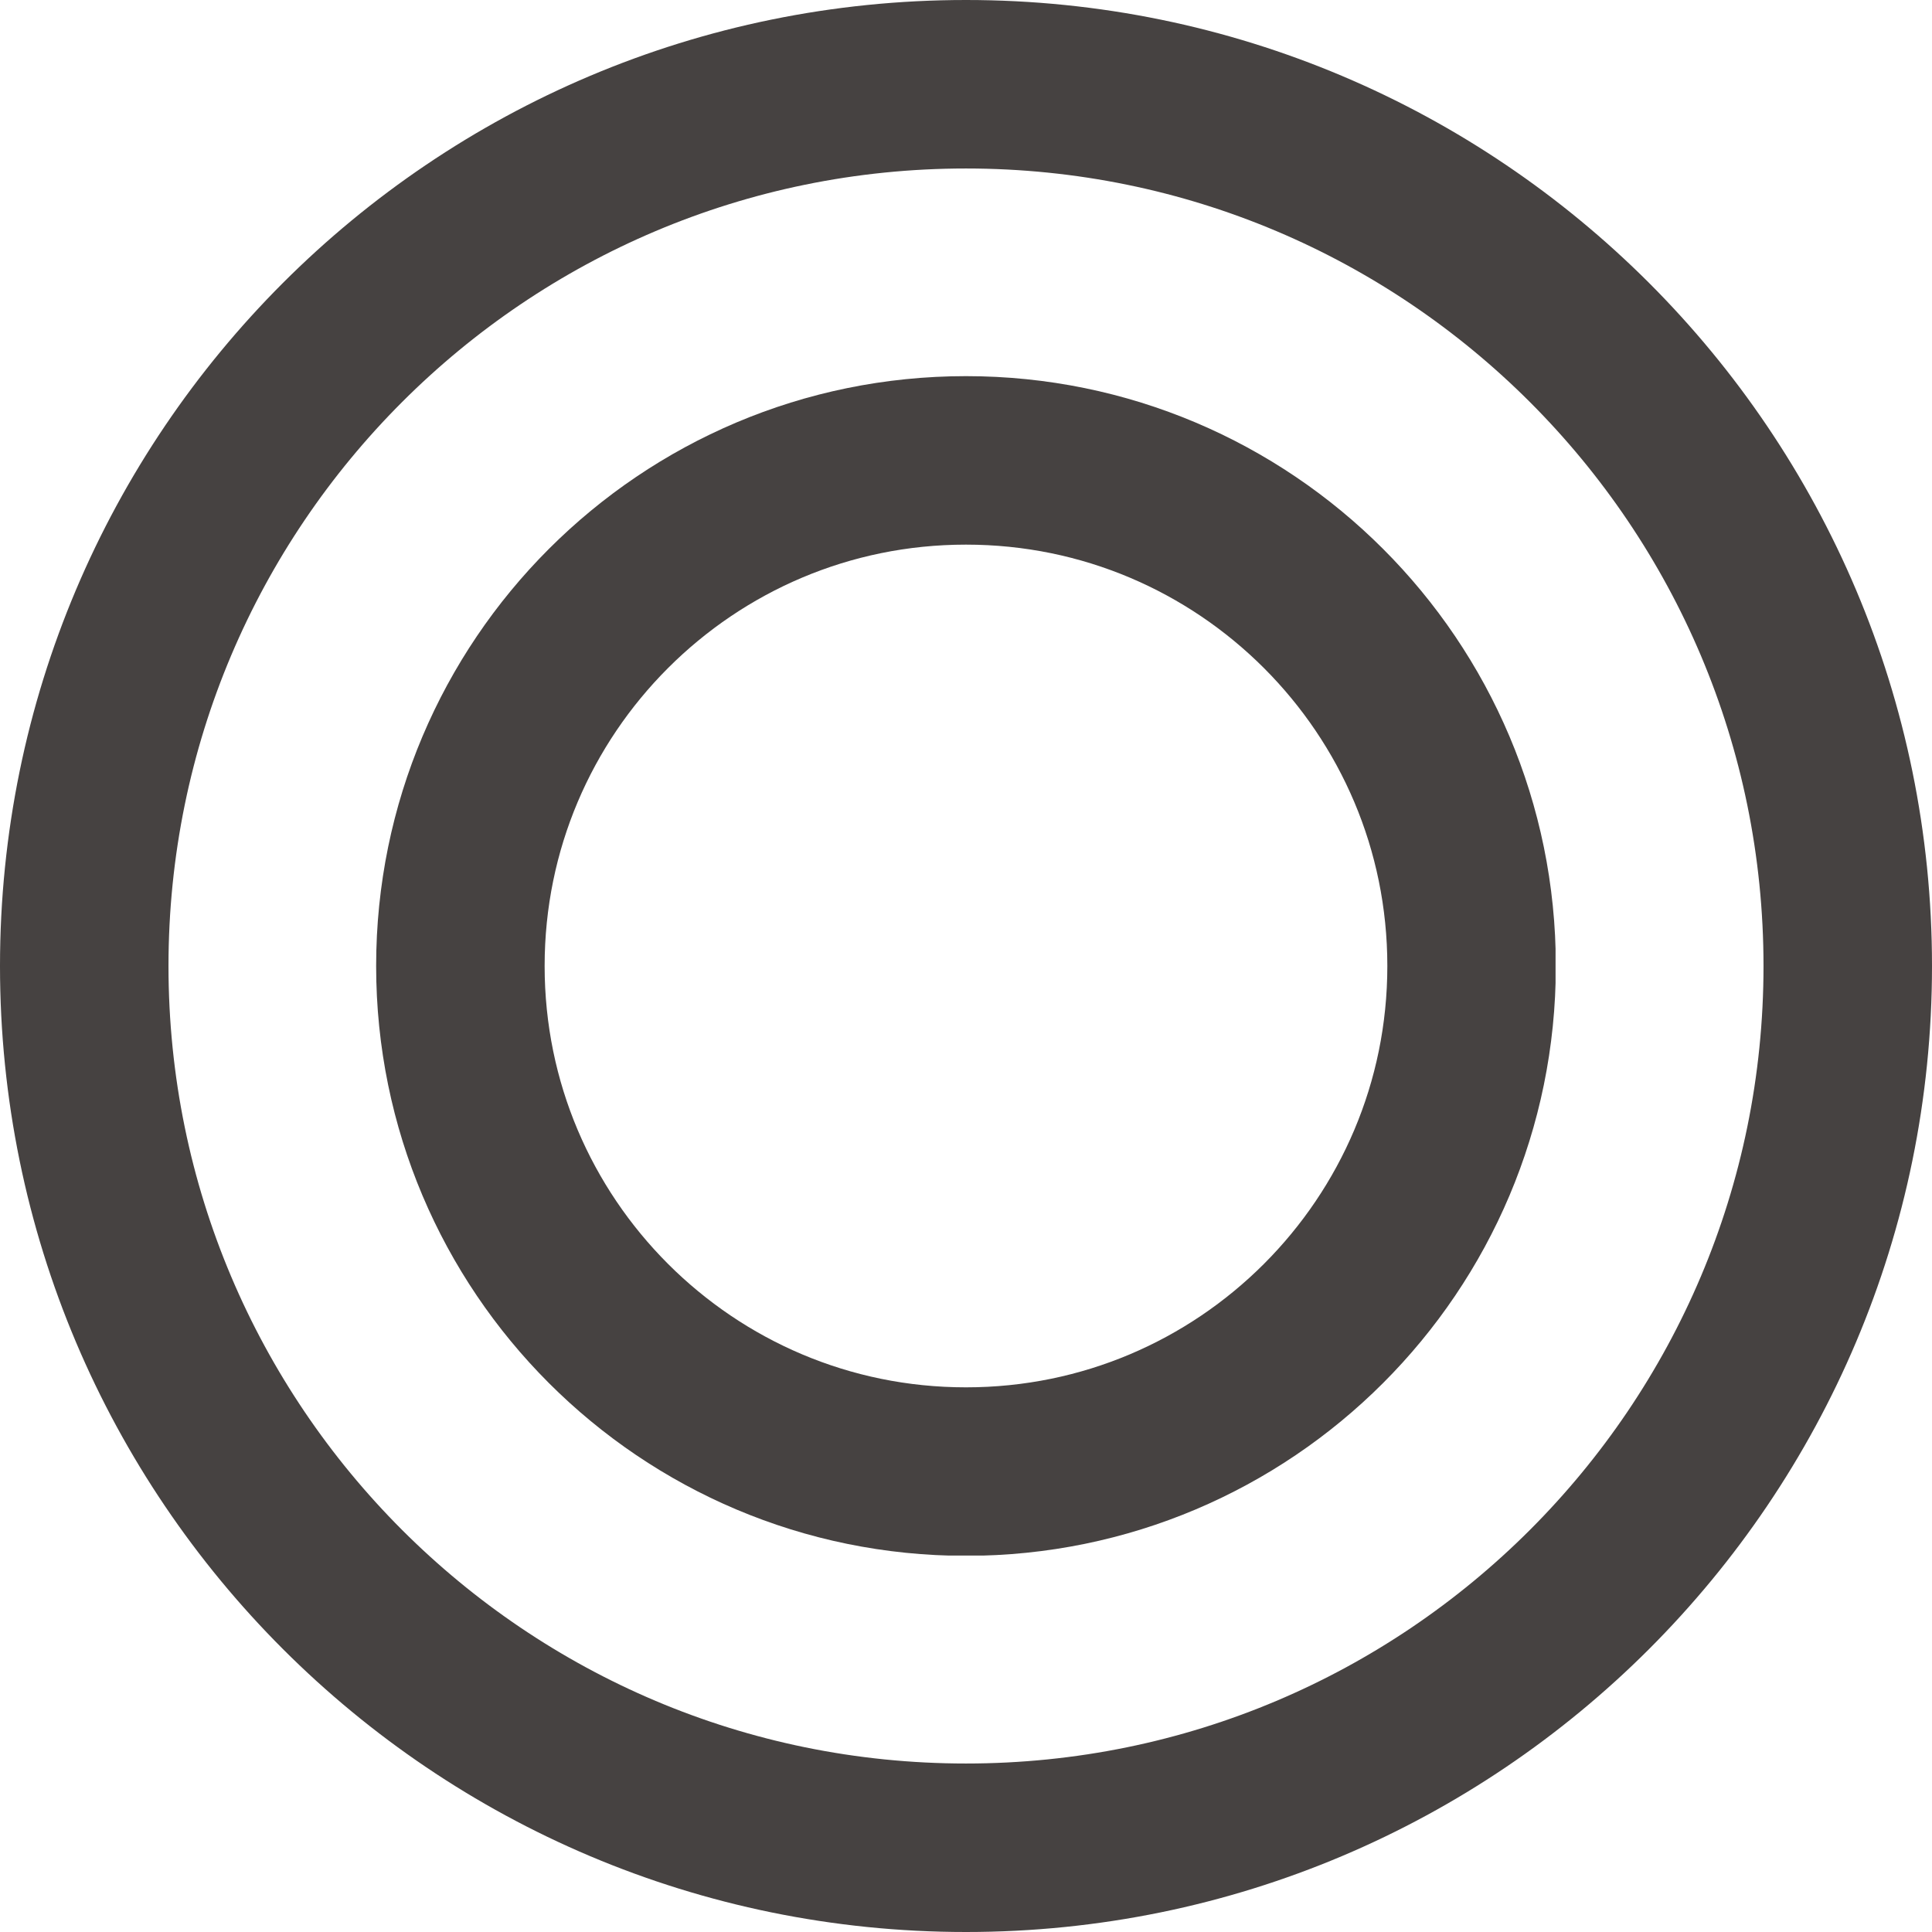
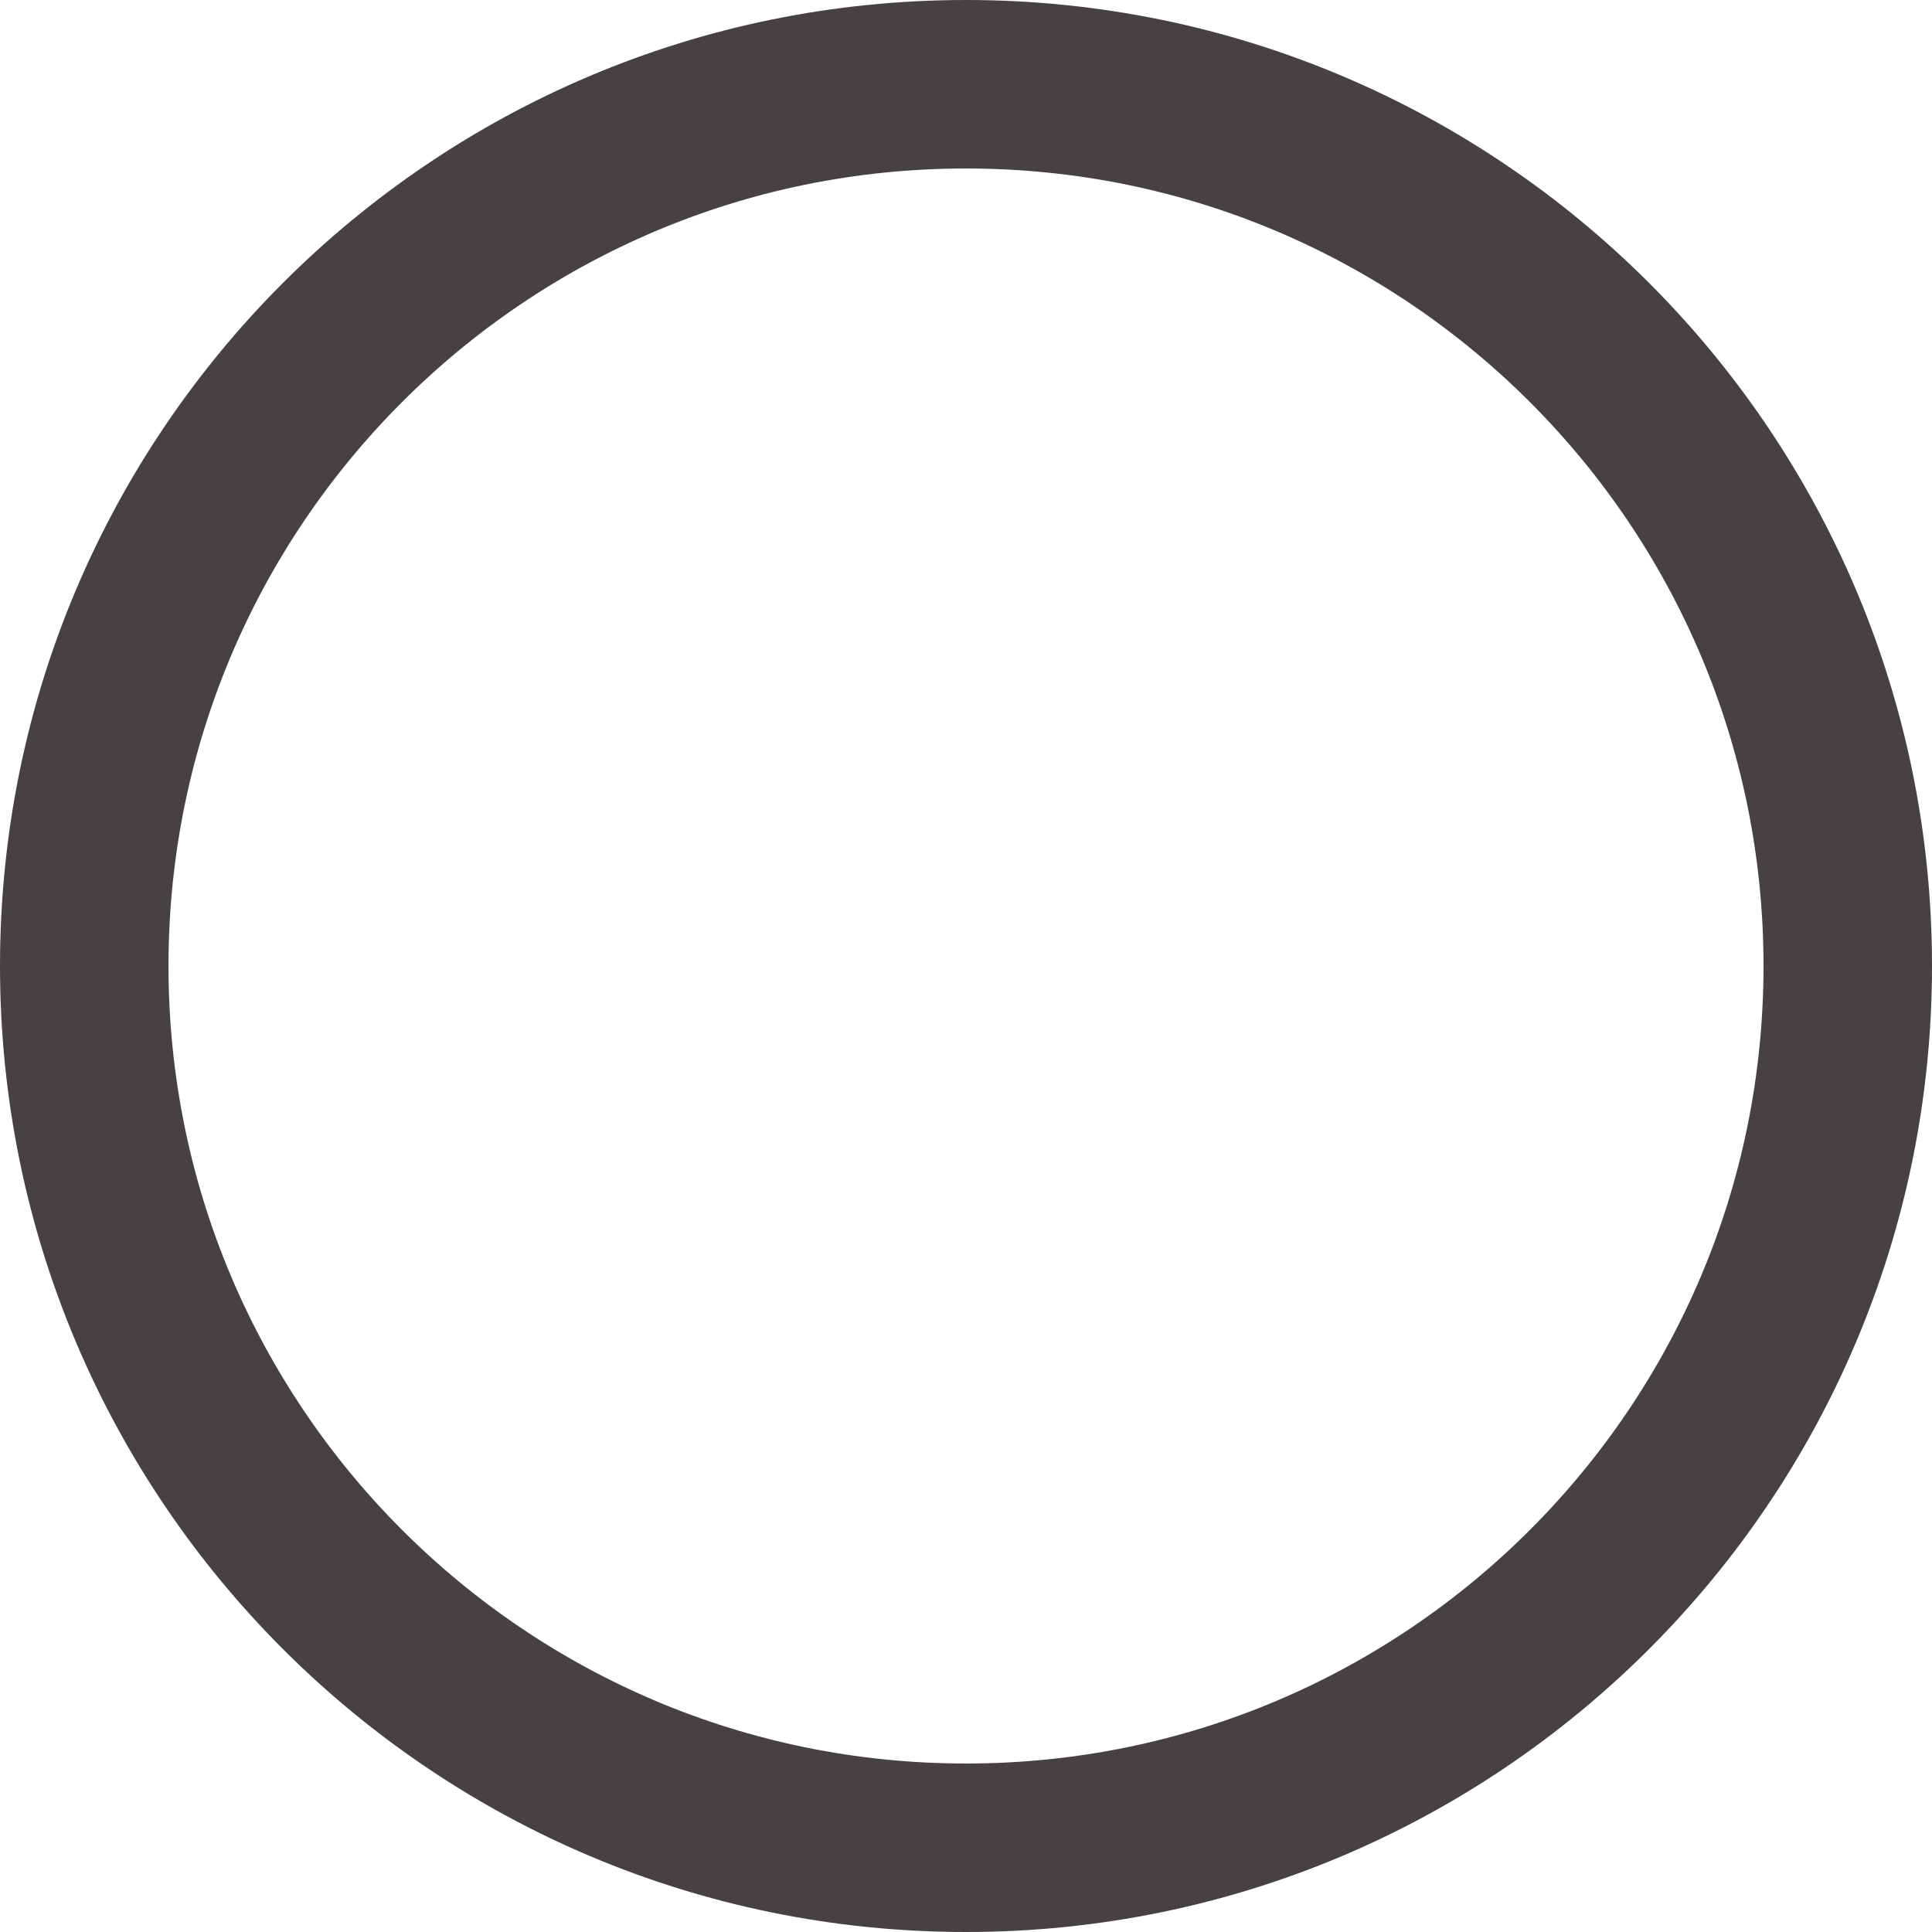
<svg xmlns="http://www.w3.org/2000/svg" width="344" zoomAndPan="magnify" viewBox="0 0 258 258" height="344" preserveAspectRatio="xMidYMid meet" version="1.0">
  <defs>
    <clipPath id="f10609a465">
      <path d="M 129 0 C 57.754 0 0 57.754 0 129 C 0 200.246 57.754 258 129 258 C 200.246 258 258 200.246 258 129 C 258 57.754 200.246 0 129 0 Z M 129 0 " clip-rule="nonzero" />
    </clipPath>
    <clipPath id="f58e688447">
-       <path d="M 50.23 50.23 L 207.73 50.23 L 207.73 207.73 L 50.23 207.73 Z M 50.23 50.23 " clip-rule="nonzero" />
-     </clipPath>
+       </clipPath>
    <clipPath id="2c8c259c28">
      <path d="M 128.996 50.23 C 85.496 50.23 50.23 85.496 50.23 128.996 C 50.23 172.5 85.496 207.766 128.996 207.766 C 172.5 207.766 207.766 172.5 207.766 128.996 C 207.766 85.496 172.5 50.23 128.996 50.23 Z M 128.996 50.23 " clip-rule="nonzero" />
    </clipPath>
  </defs>
  <g clip-path="url(#f10609a465)">
    <path stroke-linecap="butt" transform="matrix(0.75, 0, 0, 0.75, 0, 0)" fill="none" stroke-linejoin="miter" d="M 172 0 C 77.005 0 -0 77.005 -0 172 C -0 266.995 77.005 344 172 344 C 266.995 344 344 266.995 344 172 C 344 77.005 266.995 0 172 0 Z M 172 0 " stroke="#464241" stroke-width="60" stroke-opacity="1" stroke-miterlimit="4" />
  </g>
  <g clip-path="url(#f58e688447)">
    <g clip-path="url(#2c8c259c28)">
      <path stroke-linecap="butt" transform="matrix(0.75, 0, 0, 0.75, 50.23, 50.23)" fill="none" stroke-linejoin="miter" d="M 105.021 0 C 47.021 0 0 47.021 0 105.021 C 0 163.026 47.021 210.047 105.021 210.047 C 163.026 210.047 210.047 163.026 210.047 105.021 C 210.047 47.021 163.026 0 105.021 0 Z M 105.021 0 " stroke="#464241" stroke-width="60" stroke-opacity="1" stroke-miterlimit="4" />
    </g>
  </g>
</svg>